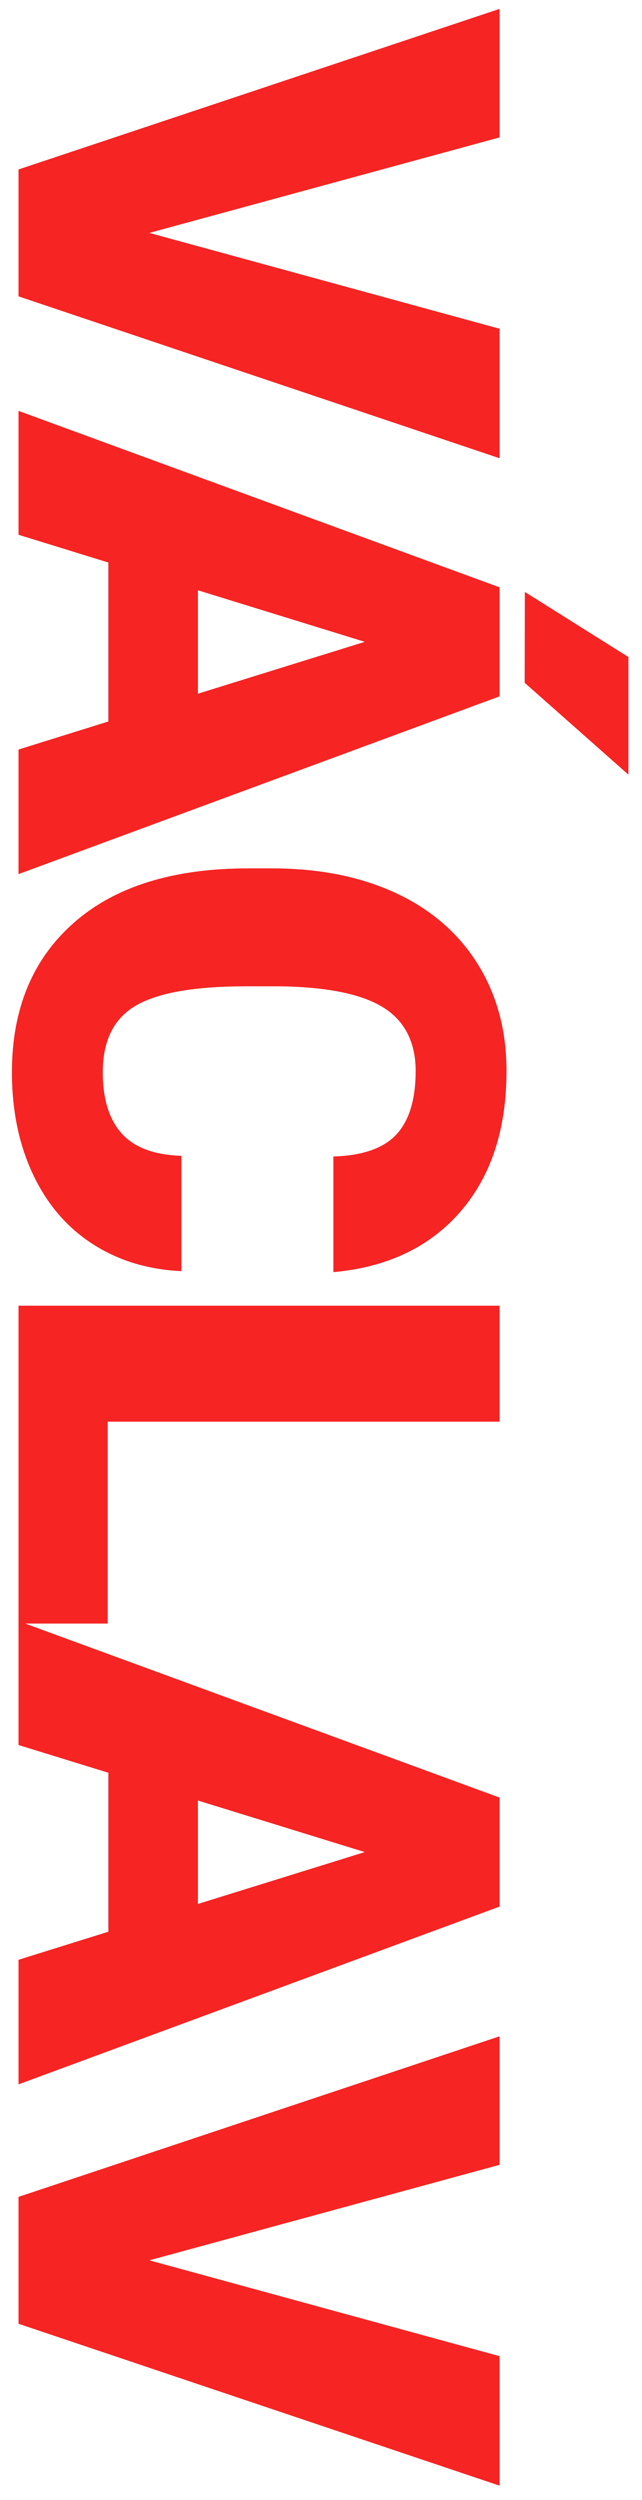
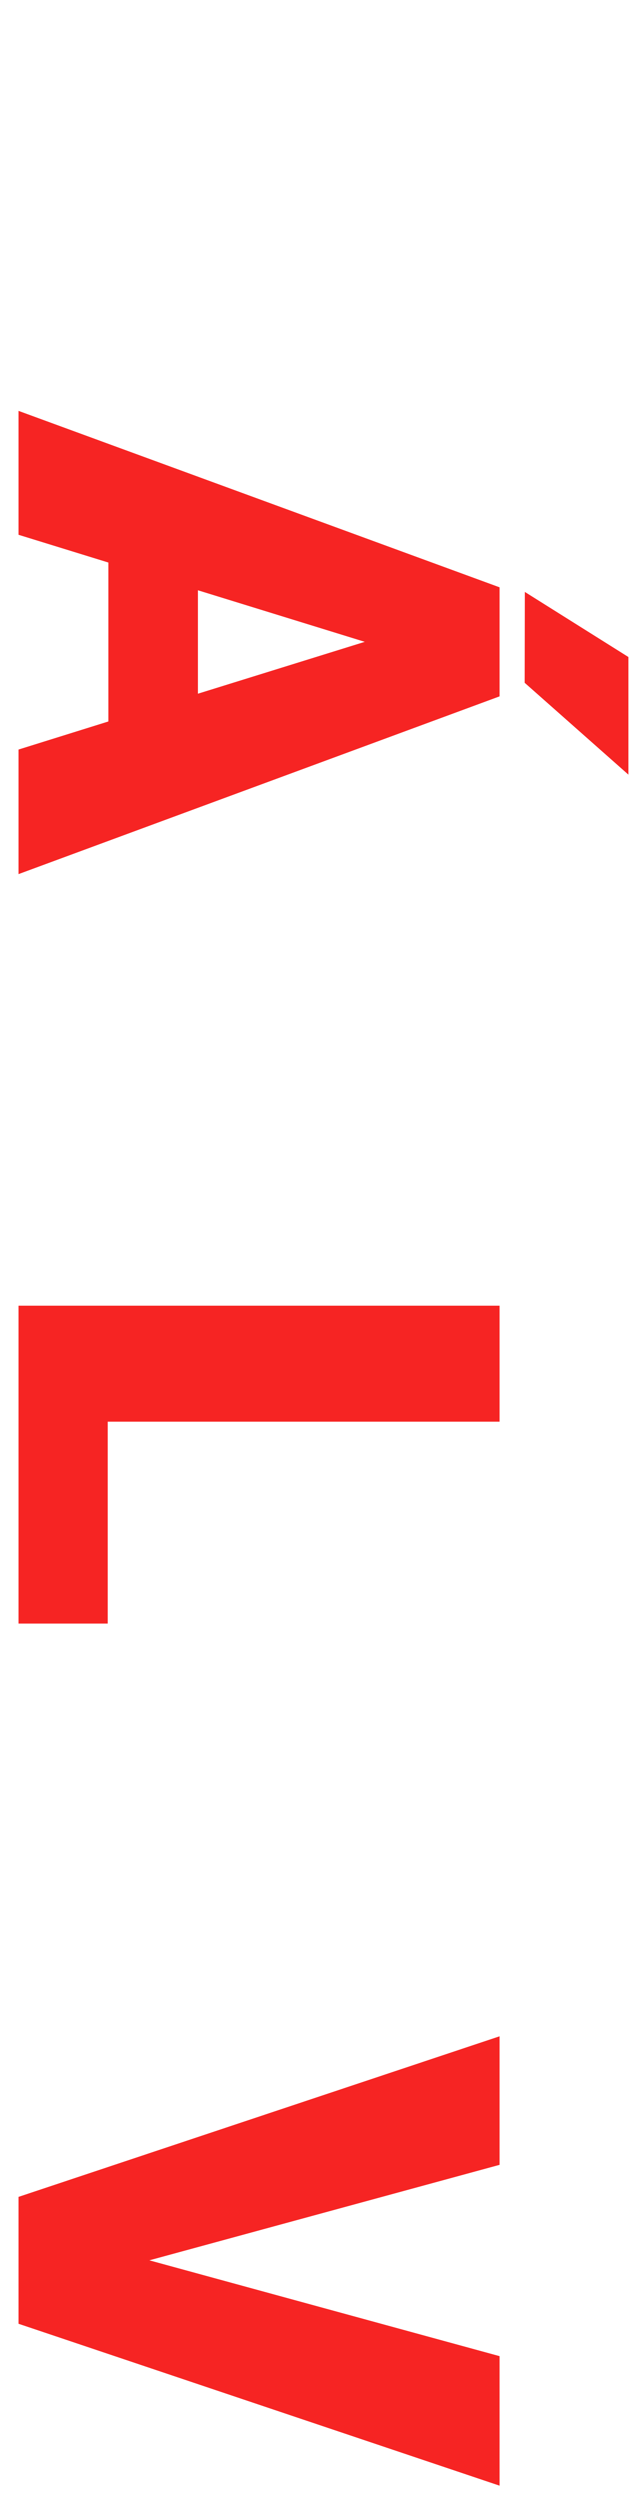
<svg xmlns="http://www.w3.org/2000/svg" id="a" data-name="Vrstva 1" width="338.64" height="1318.53" viewBox="0 0 338.64 1318.53">
-   <path d="m78.78,122.84l184.73,50.54v68.31L9.77,156.3v-66.92L263.51,4.69v67.79l-184.73,50.36Z" fill="#f62423" />
  <path d="m57.17,380.51v-83.82l-47.4-14.64v-65.35l253.74,93.06v57.51L9.77,461.02v-65.7l47.4-14.81Zm47.23-69.19v54.55l88.01-27.36-88.01-27.19Zm227.07,35.2v62.04l-54.72-48.45.09-47.92,54.63,34.33Z" fill="#f62423" />
-   <path d="m95.69,670.42c-17.66-.81-33.26-5.58-46.79-14.29-13.54-8.71-24.02-20.94-31.46-36.68-7.44-15.74-11.15-33.72-11.15-53.94,0-33.35,10.86-59.6,32.59-78.77,21.72-19.17,52.4-28.75,92.01-28.75h12.55c24.86,0,46.62,4.33,65.26,12.98,18.65,8.65,33.05,21.11,43.22,37.38,10.16,16.26,15.25,35.09,15.25,56.46,0,30.79-8.1,55.53-24.31,74.24-16.21,18.7-38.54,29.33-67.01,31.89v-60.99c15.45-.47,26.55-4.36,33.29-11.68,6.74-7.32,10.11-18.47,10.11-33.46s-5.69-26.37-17.08-33.46c-11.39-7.09-29.57-10.8-54.55-11.15h-17.95c-27.07,0-46.42,3.4-58.03,10.19-11.62,6.8-17.43,18.5-17.43,35.12,0,14.06,3.31,24.8,9.93,32.24,6.62,7.43,17.14,11.38,31.54,11.85v60.82Z" fill="#f62423" />
  <path d="m56.82,749.81v106.48H9.77v-167.65h253.74v61.17H56.82Z" fill="#f62423" />
-   <path d="m57.17,1018.8v-83.82l-47.4-14.64v-65.35l253.74,93.06v57.51l-253.74,93.76v-65.7l47.4-14.81Zm47.23-69.18v54.55l88.01-27.36-88.01-27.19Z" fill="#f62423" />
  <path d="m78.78,1192.12l184.73,50.54v68.31l-253.74-85.39v-66.92l253.74-84.69v67.79l-184.73,50.36Z" fill="#f62423" />
</svg>